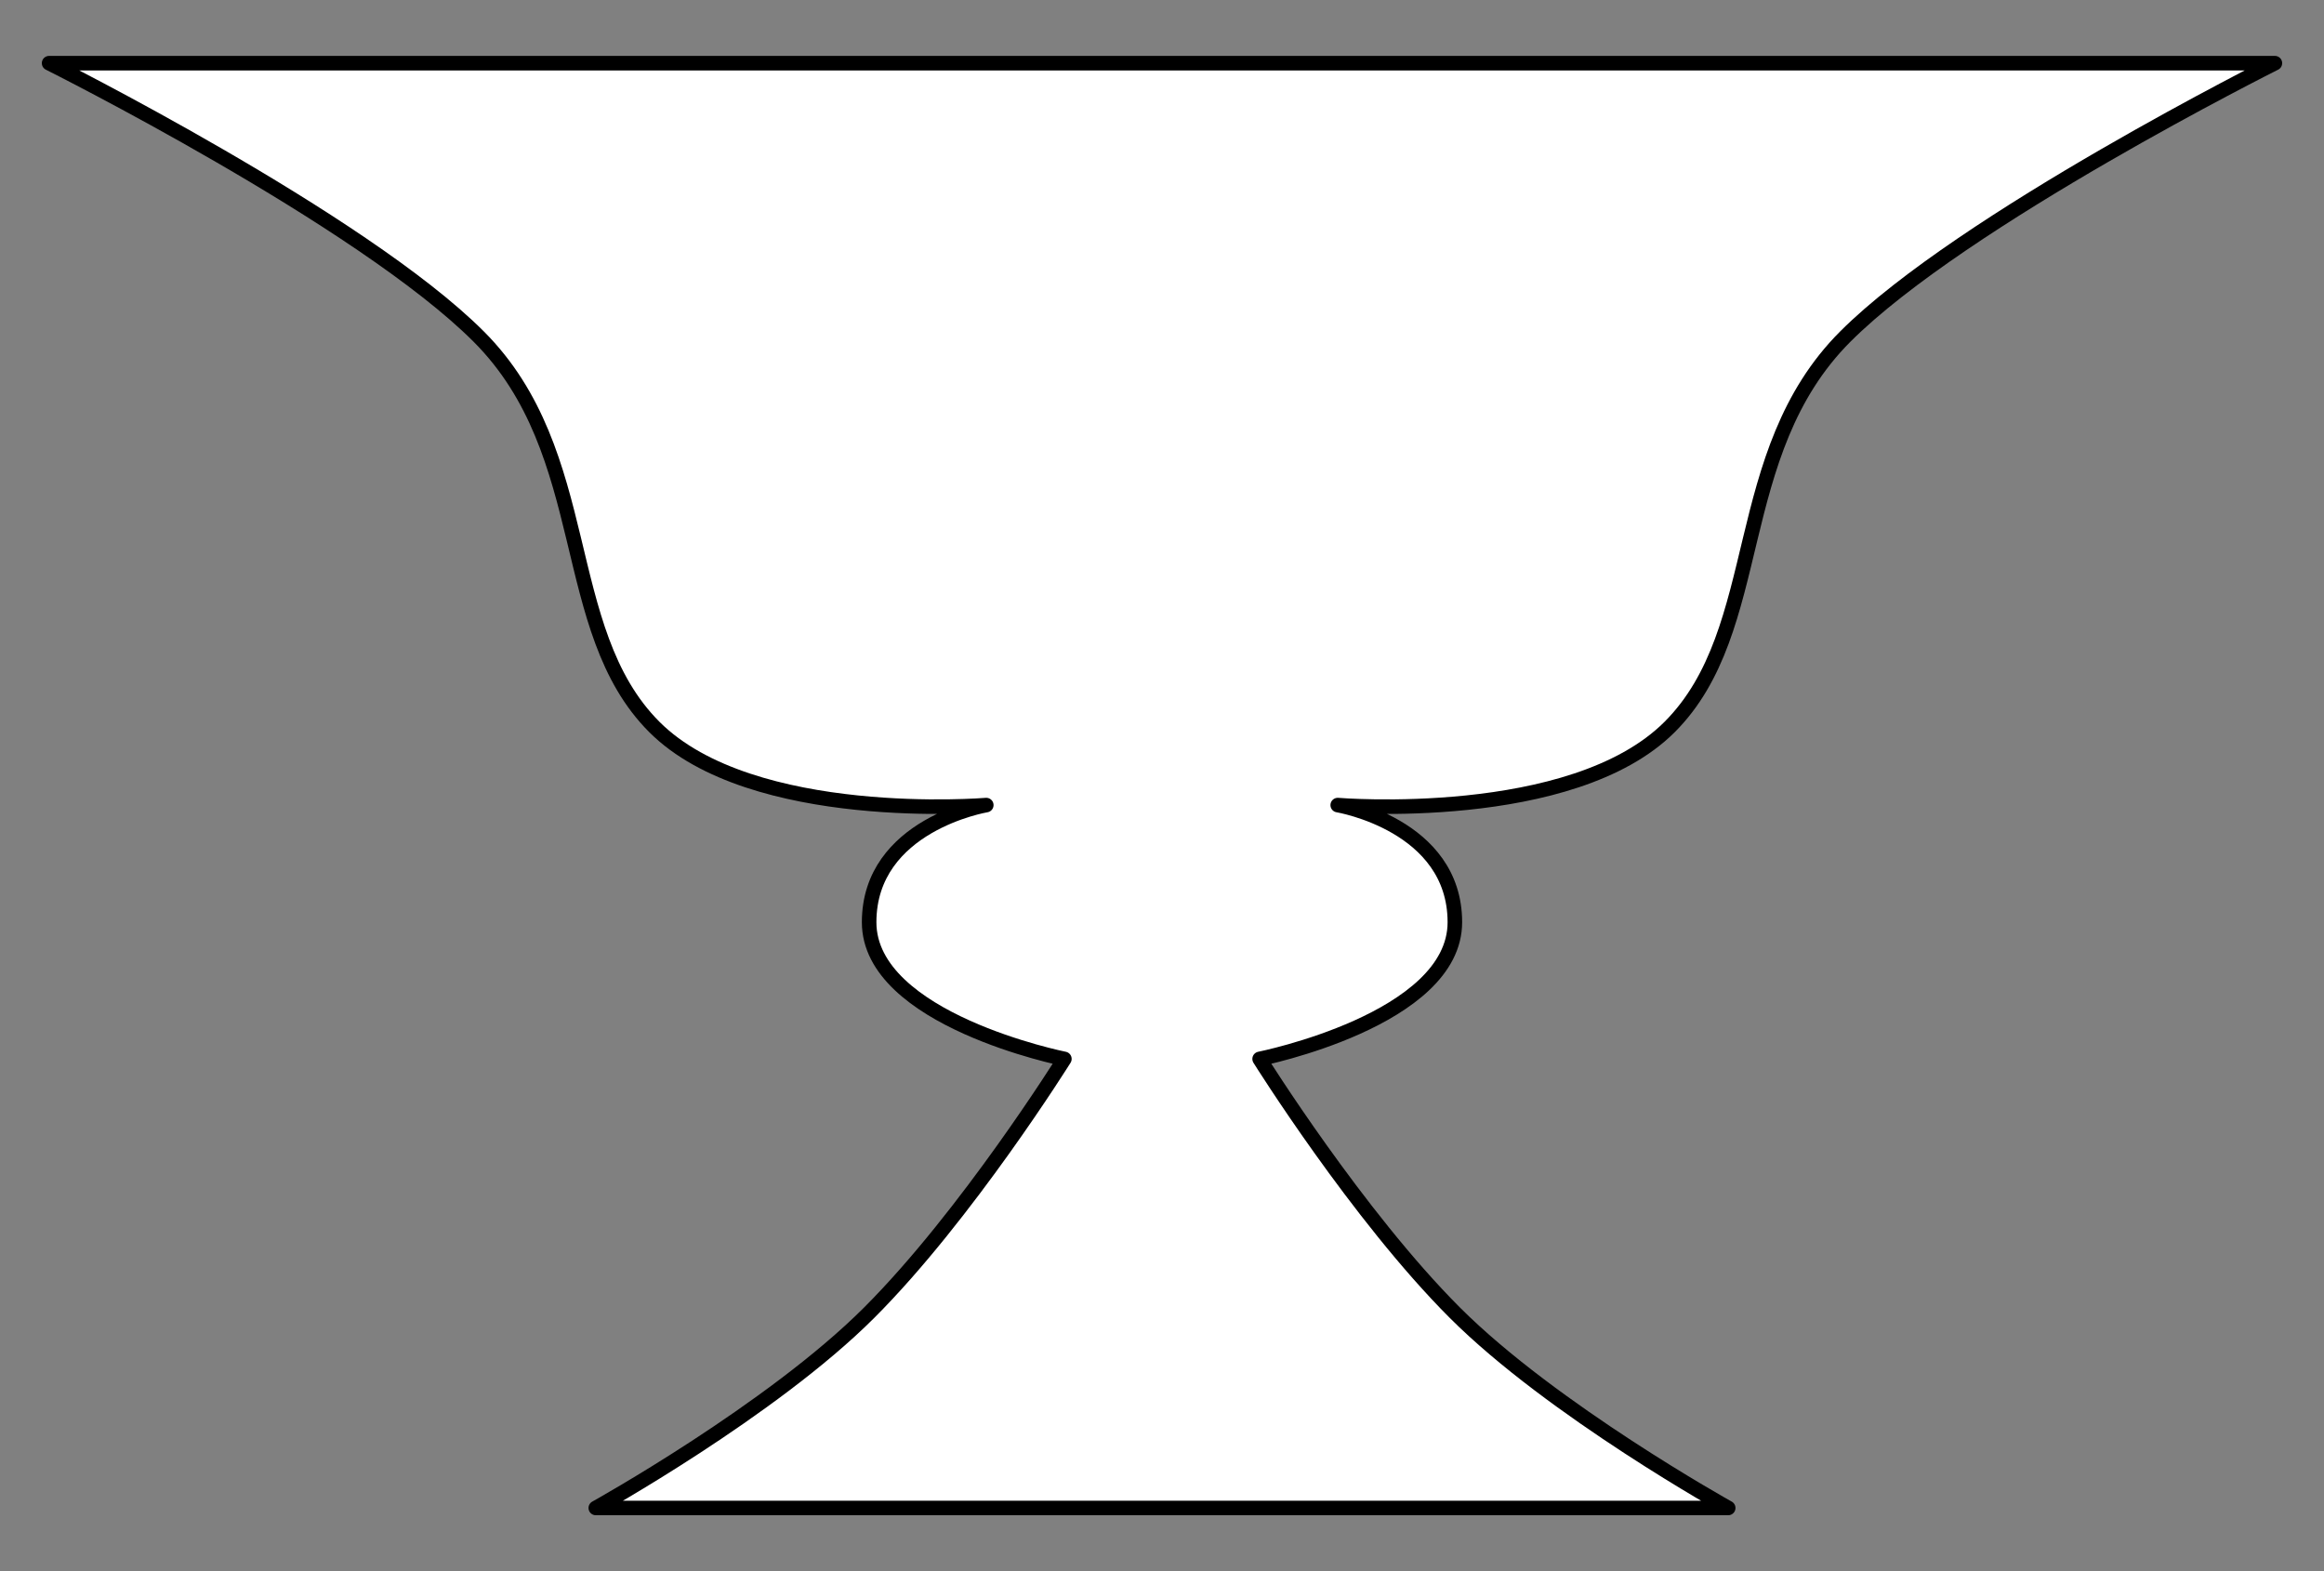
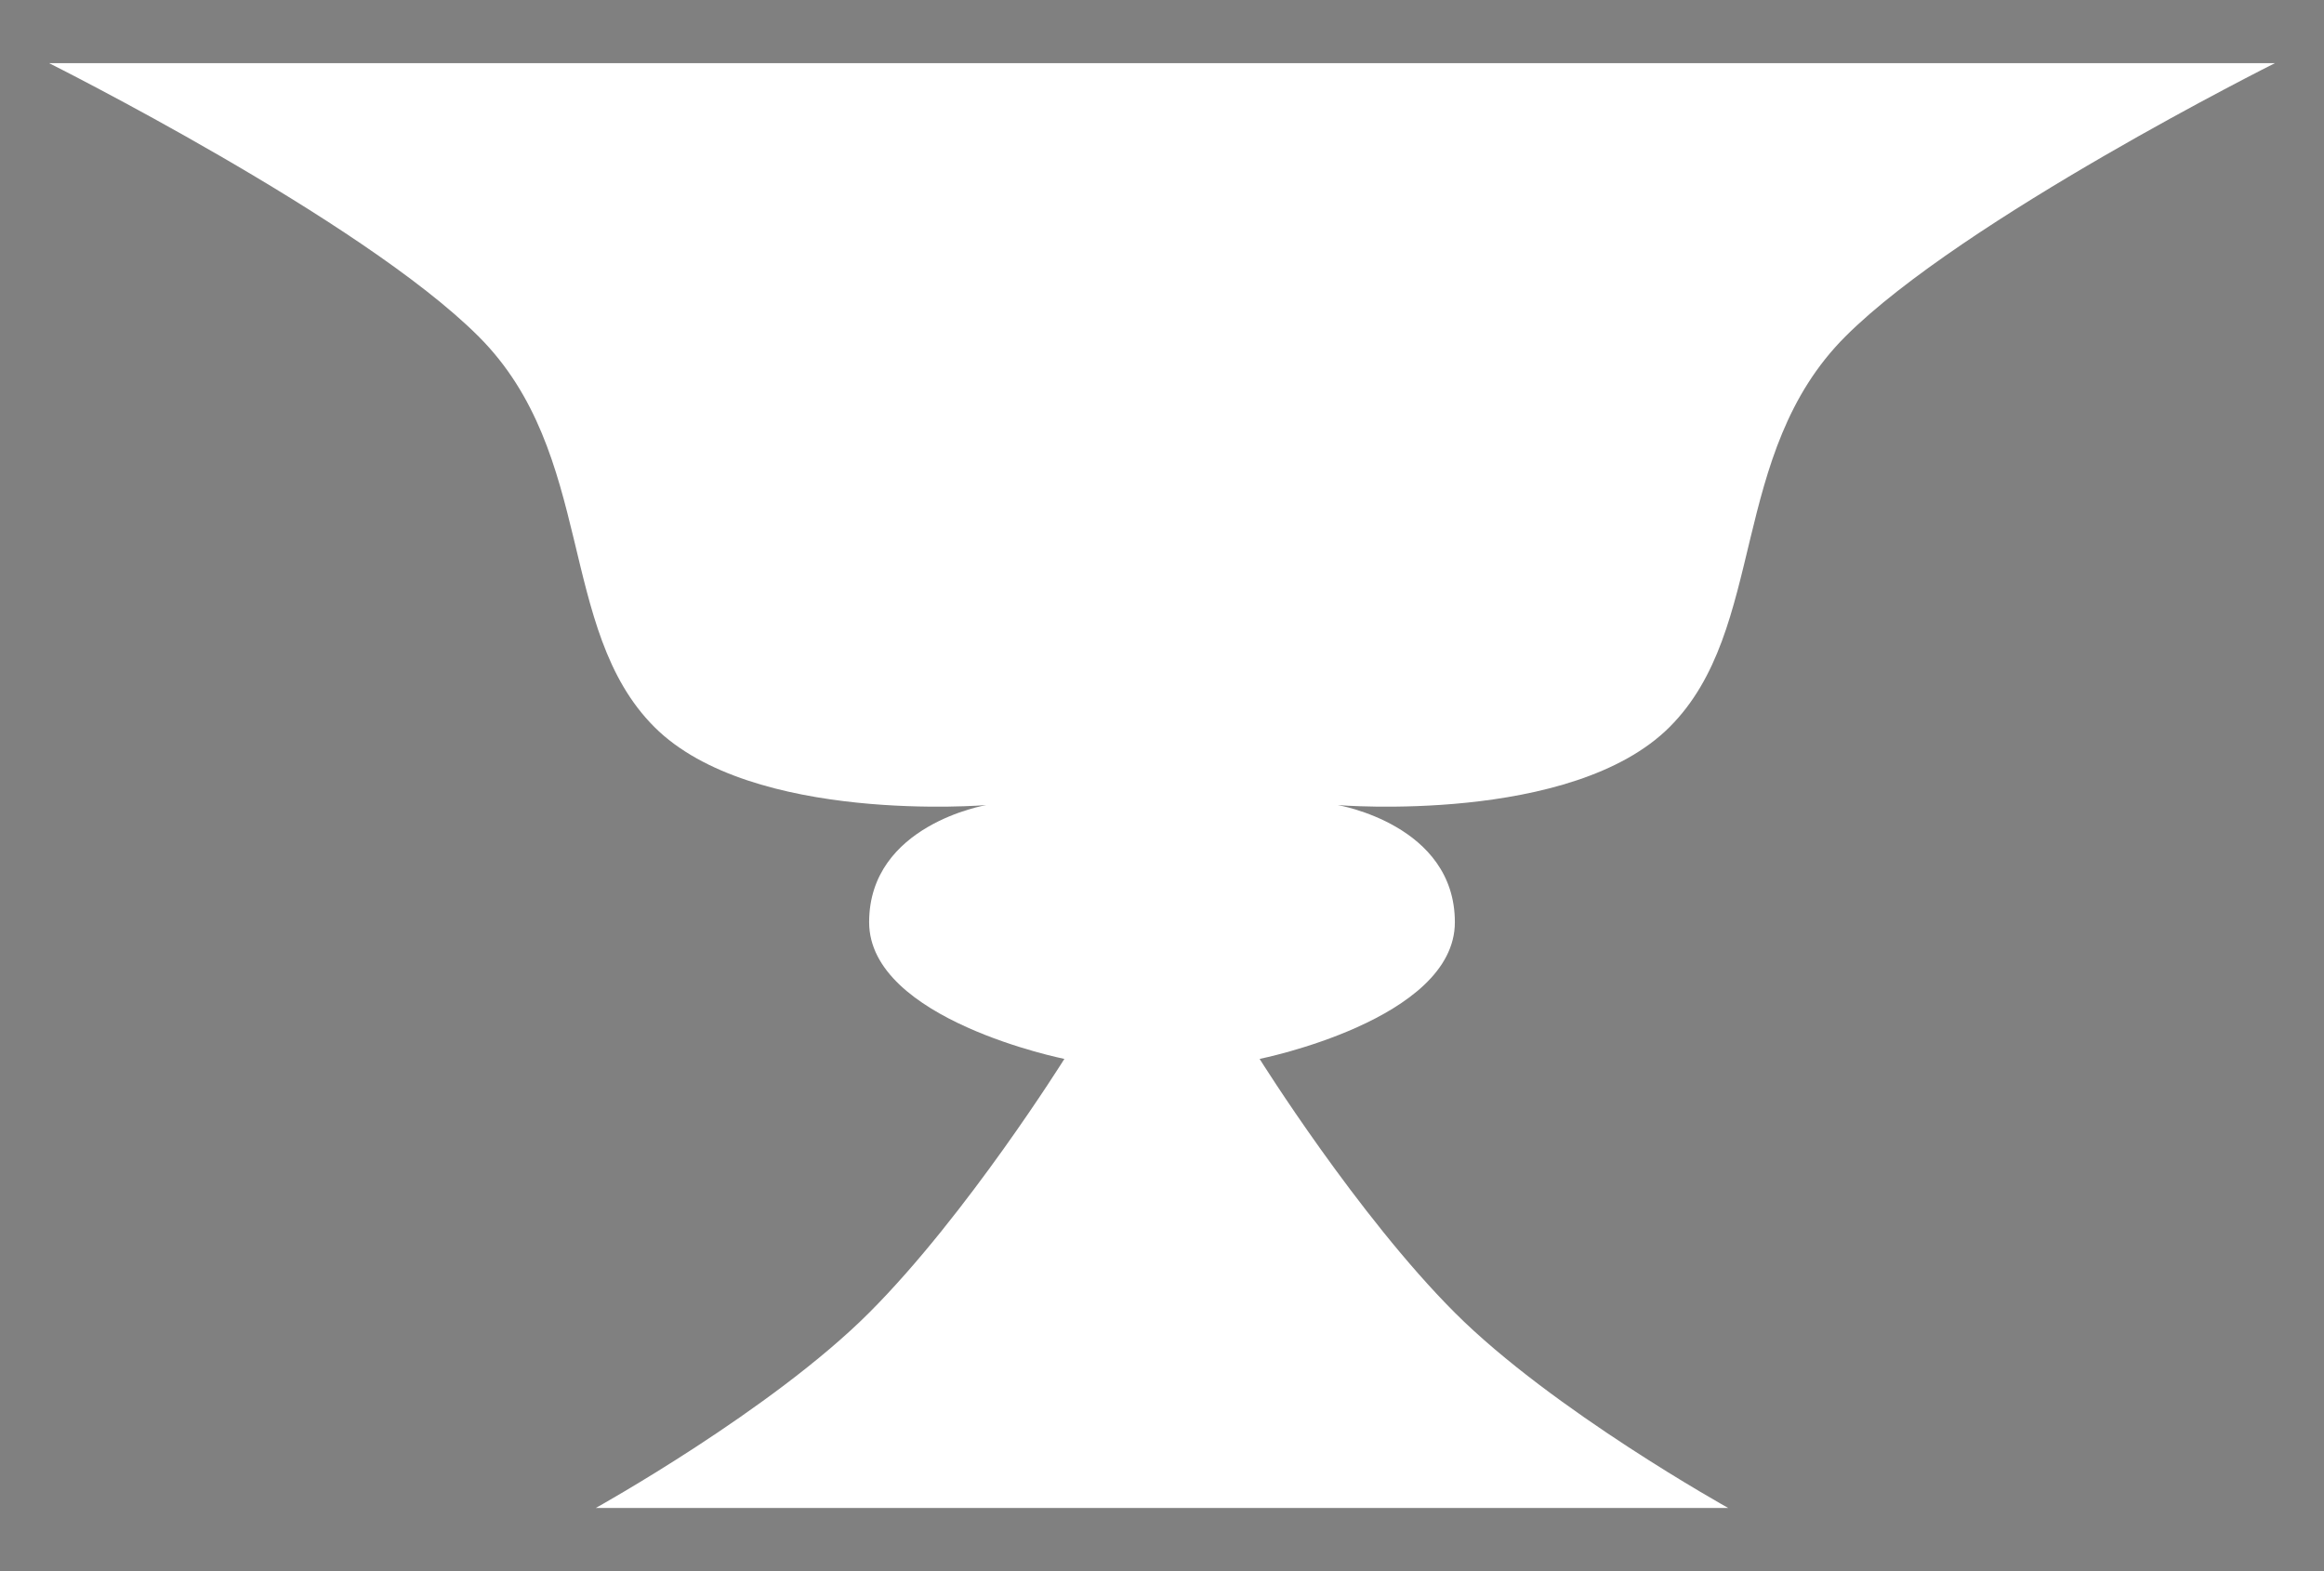
<svg xmlns="http://www.w3.org/2000/svg" version="1.1" viewBox="49.5 72 319.5 216" width="319.5" height="216">
  <rect x="49.5" y="72" width="319.5" height="216" fill="#808080" stroke="none" />
  <defs>
    <clipPath id="artboard_clip_path">
      <path d="M 49.5 72 L 369 72 L 369 288 L 49.5 288 Z" />
    </clipPath>
  </defs>
  <g id="Cup_(6)" fill-opacity="1" stroke-opacity="1" stroke="none" fill="none" stroke-dasharray="none">
    <title>Cup (6)</title>
    <g id="Cup_(6)_Art" clip-path="url(#artboard_clip_path)">
      <title>Art</title>
      <g id="Graphic_25">
        <path d="M 287.092 279.316 C 287.092 279.316 262.934 265.895 249.513 252.474 C 236.092 239.053 222.671 217.579 222.671 217.579 L 222.671 217.579 C 222.671 217.579 249.513 212.211 249.513 198.789 C 249.513 185.368 233.408 182.684 233.408 182.684 L 233.408 182.684 C 233.408 182.684 265.618 185.368 279.039 171.947 C 292.461 158.526 287.092 134.368 303.197 118.263 C 319.303 102.158 362.25 80.684 362.25 80.684 L 56.25 80.684 C 56.25 80.684 99.197 102.158 115.303 118.263 C 131.408 134.368 126.039 158.526 139.461 171.947 C 152.882 185.368 185.092 182.684 185.092 182.684 L 185.092 182.684 L 185.092 182.684 L 185.092 182.684 C 185.092 182.684 168.987 185.368 168.987 198.789 C 168.987 212.211 195.829 217.579 195.829 217.579 L 195.829 217.579 C 195.829 217.579 182.408 239.053 168.987 252.474 C 155.566 265.895 131.408 279.316 131.408 279.316 Z" fill="#FFFFFF" />
-         <path d="M 287.092 279.316 C 287.092 279.316 262.934 265.895 249.513 252.474 C 236.092 239.053 222.671 217.579 222.671 217.579 L 222.671 217.579 C 222.671 217.579 249.513 212.211 249.513 198.789 C 249.513 185.368 233.408 182.684 233.408 182.684 L 233.408 182.684 C 233.408 182.684 265.618 185.368 279.039 171.947 C 292.461 158.526 287.092 134.368 303.197 118.263 C 319.303 102.158 362.25 80.684 362.25 80.684 L 56.25 80.684 C 56.25 80.684 99.197 102.158 115.303 118.263 C 131.408 134.368 126.039 158.526 139.461 171.947 C 152.882 185.368 185.092 182.684 185.092 182.684 L 185.092 182.684 L 185.092 182.684 L 185.092 182.684 C 185.092 182.684 168.987 185.368 168.987 198.789 C 168.987 212.211 195.829 217.579 195.829 217.579 L 195.829 217.579 C 195.829 217.579 182.408 239.053 168.987 252.474 C 155.566 265.895 131.408 279.316 131.408 279.316 Z" stroke="black" stroke-linecap="round" stroke-linejoin="round" stroke-width="2" />
      </g>
    </g>
  </g>
</svg>